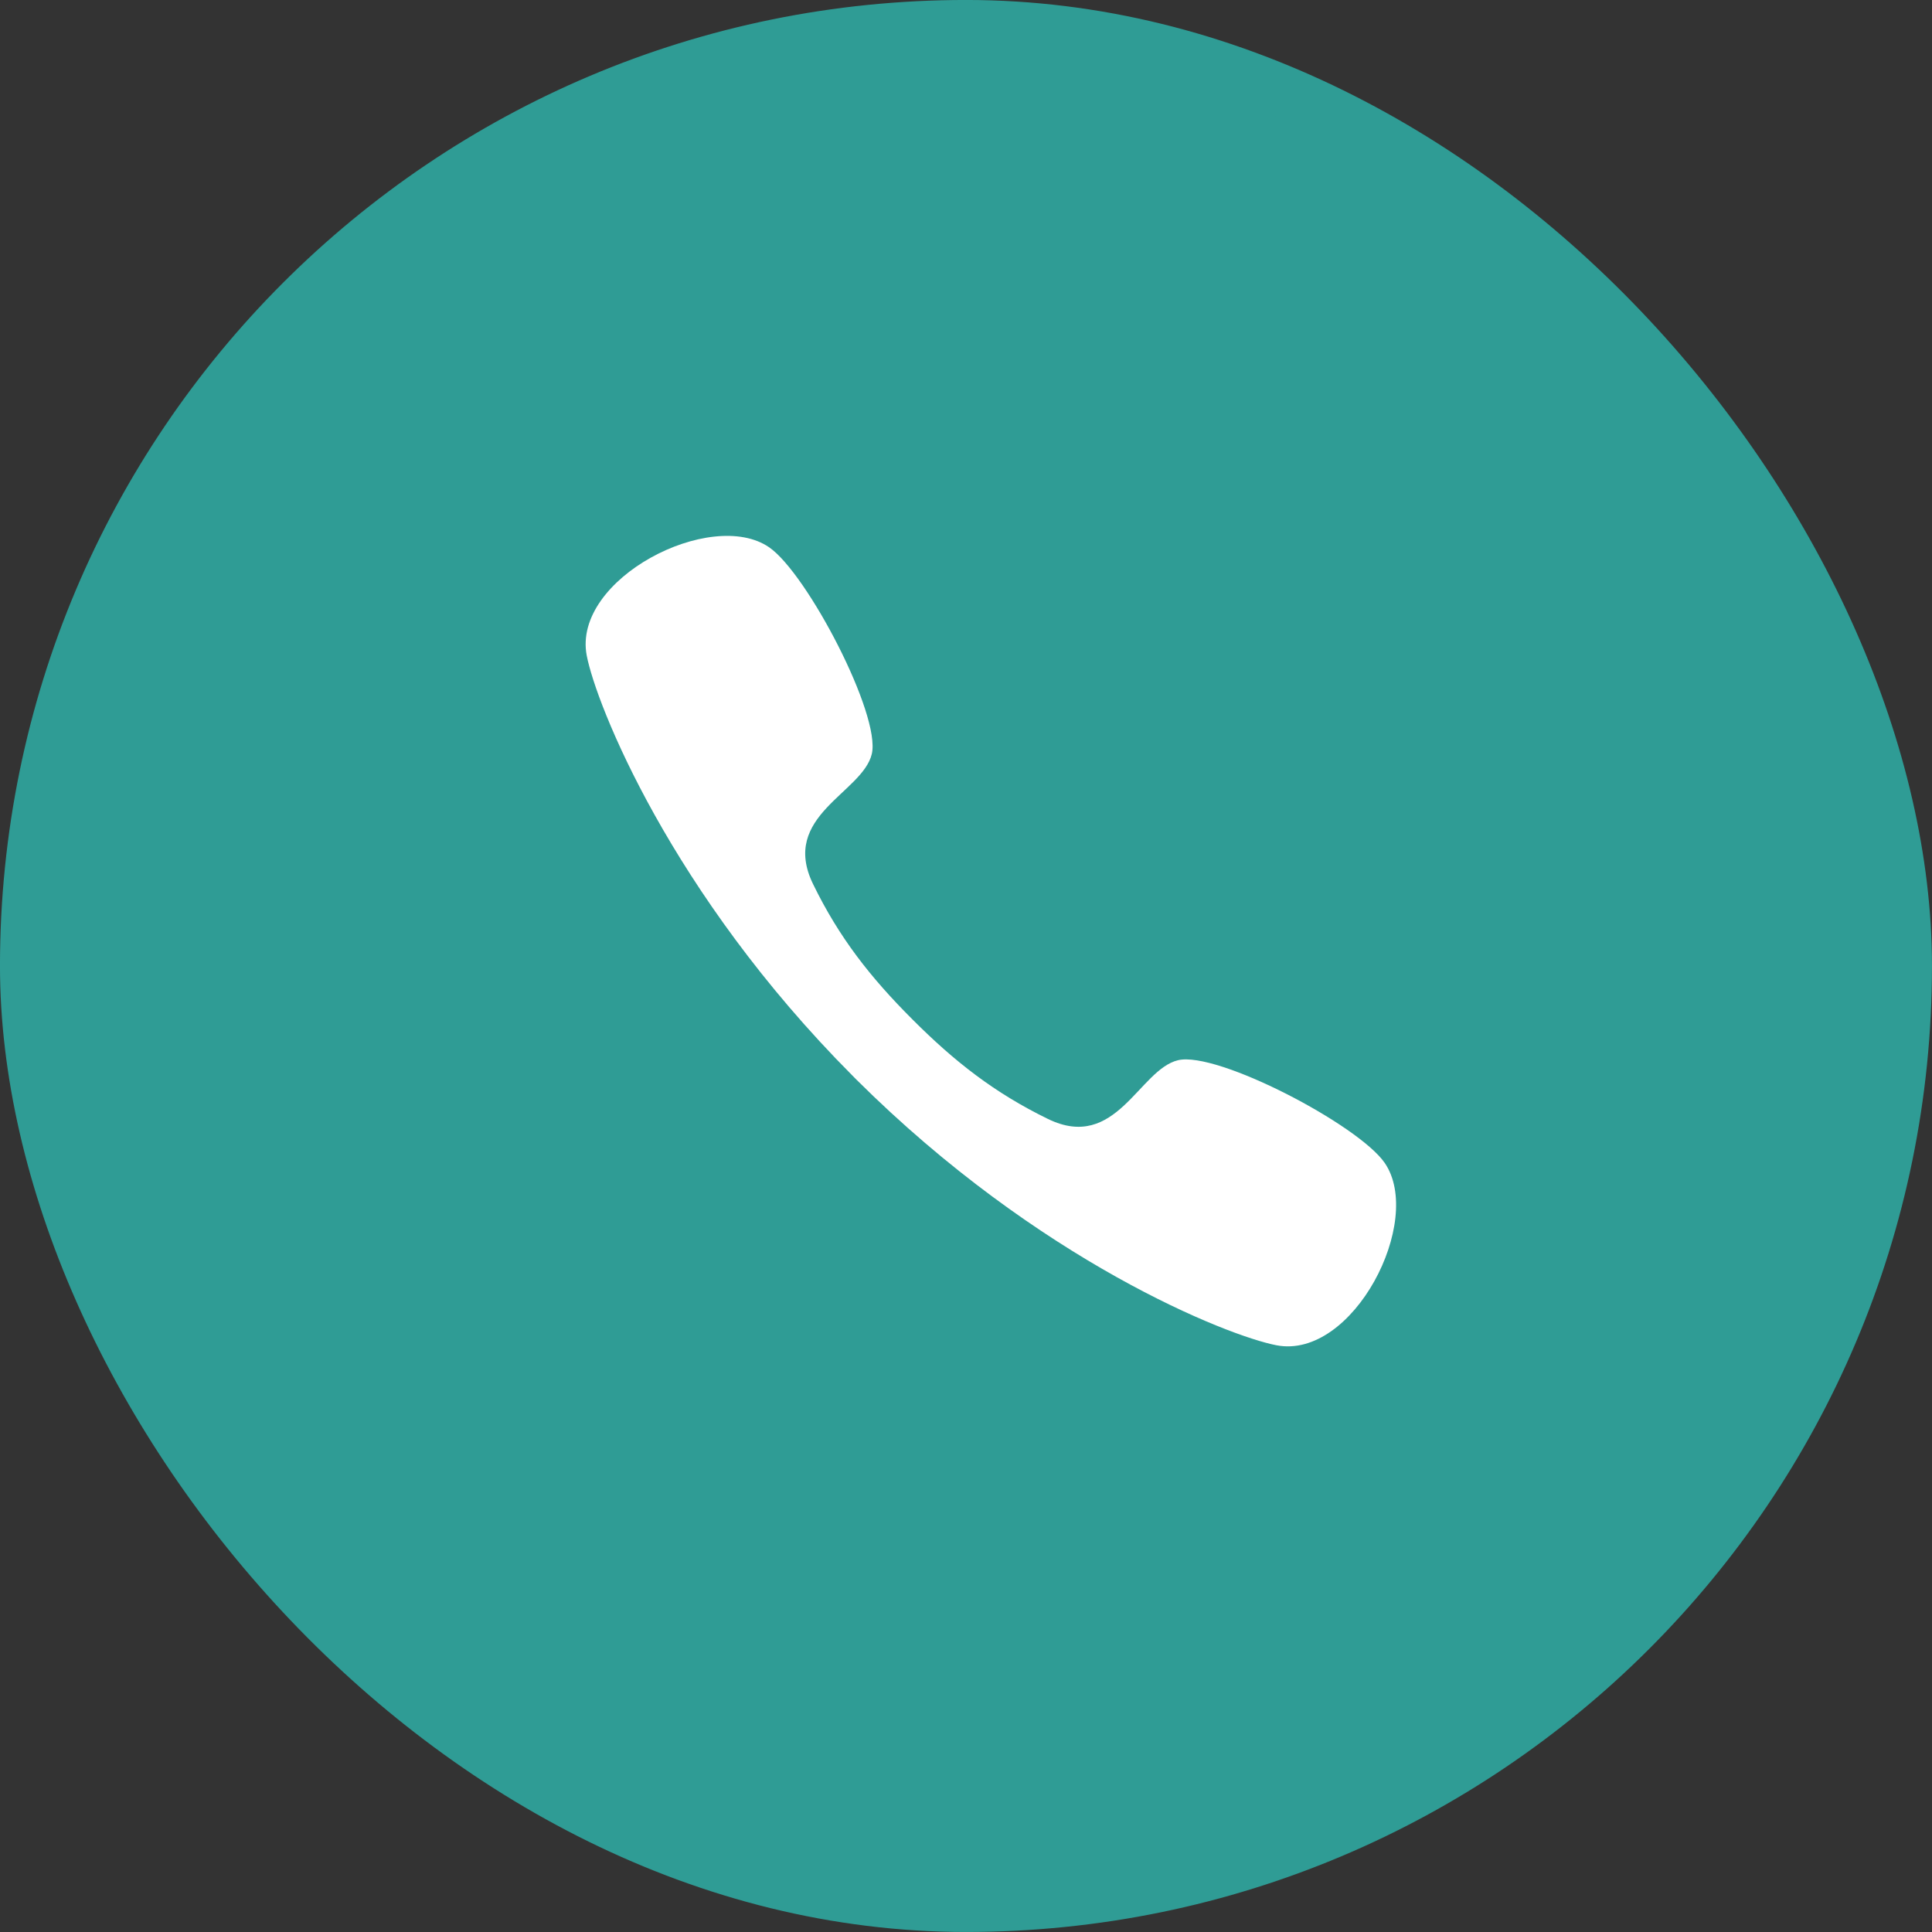
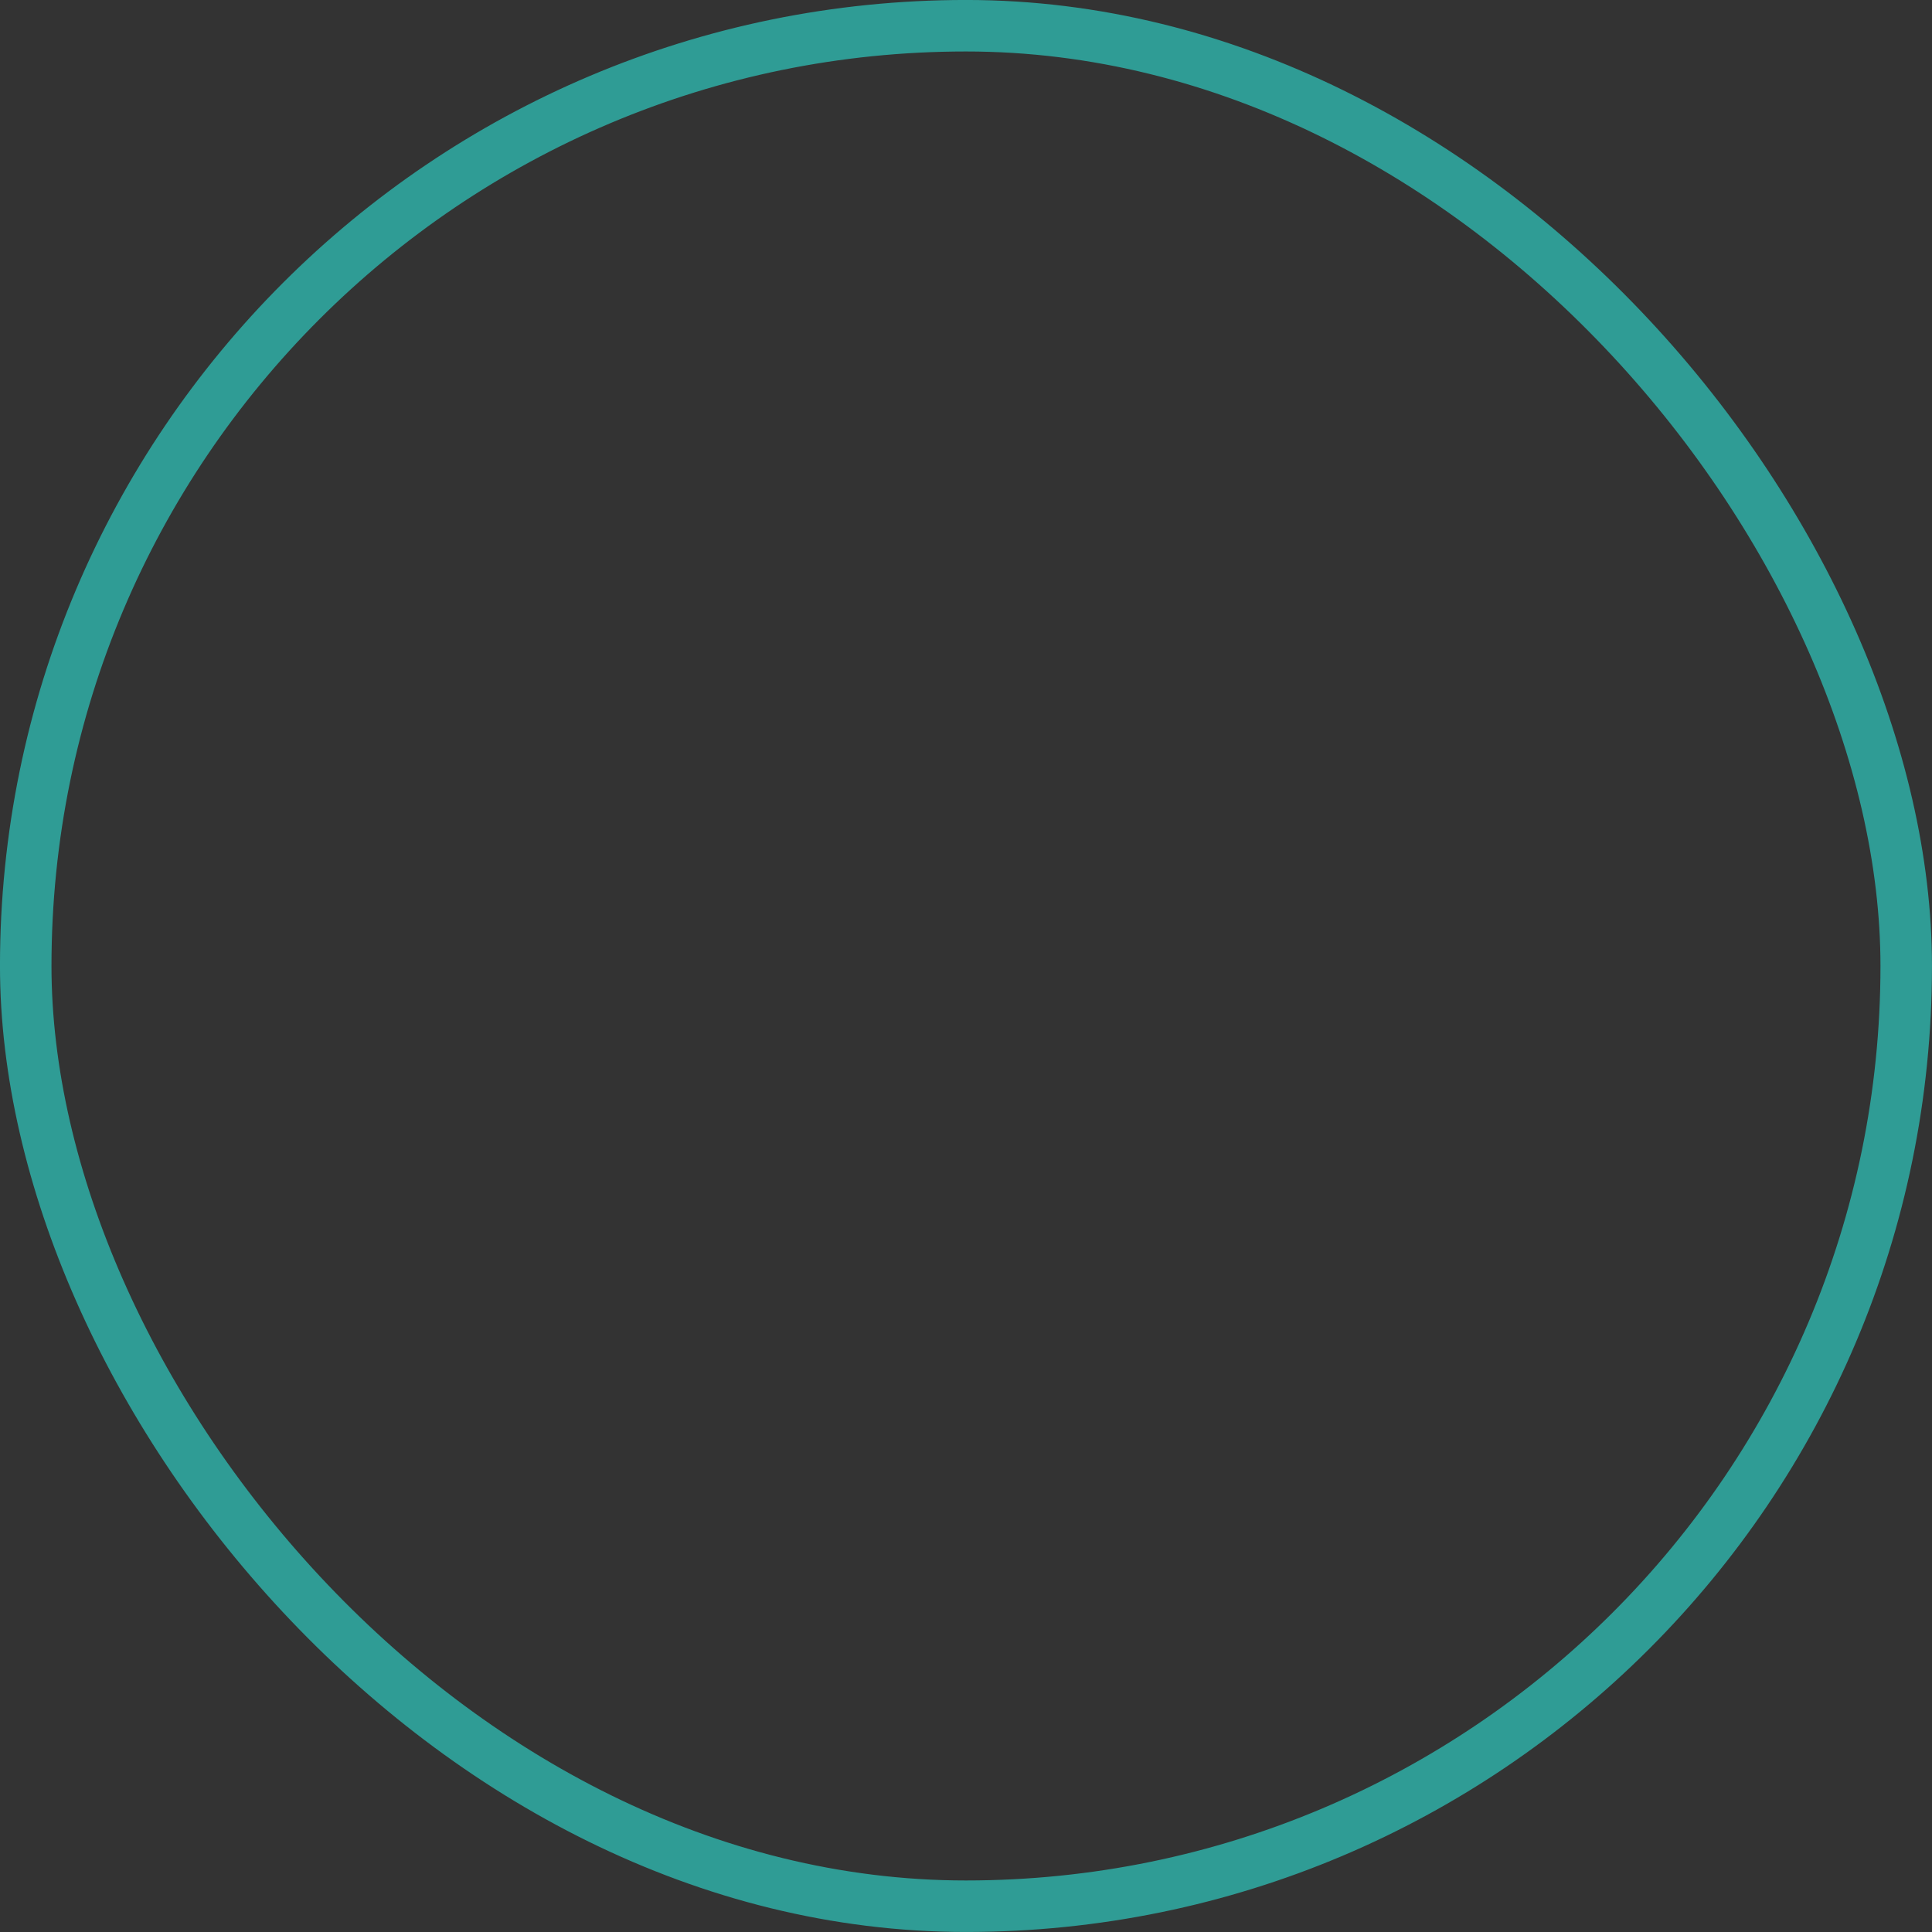
<svg xmlns="http://www.w3.org/2000/svg" width="38" height="38" fill="none">
  <rect width="100%" height="100%" fill="#333333" stroke="none" />
-   <rect width="36.987" height="36.987" x=".506" y=".506" fill="#2F9C95" rx="18.494" />
  <rect width="36.987" height="36.987" x=".506" y=".506" stroke="#2F9C95" stroke-width="1.013" rx="18.494" />
-   <path fill="#fff" fill-rule="evenodd" d="M17.948 20.052c.827.828 1.611 1.443 2.663 1.956 1.344.655 1.791-.972 2.56-1.155.767-.183 3.546 1.27 4.063 2.018.786 1.137-.618 3.878-2.127 3.589-.96-.184-4.669-1.65-8.26-5.223l-.042-.042-.042-.043c-3.573-3.59-5.04-7.299-5.223-8.259-.289-1.51 2.453-2.913 3.59-2.127.747.517 2.2 3.296 2.017 4.064s-1.81 1.215-1.155 2.559c.512 1.052 1.128 1.836 1.956 2.663" clip-rule="evenodd" />
</svg>